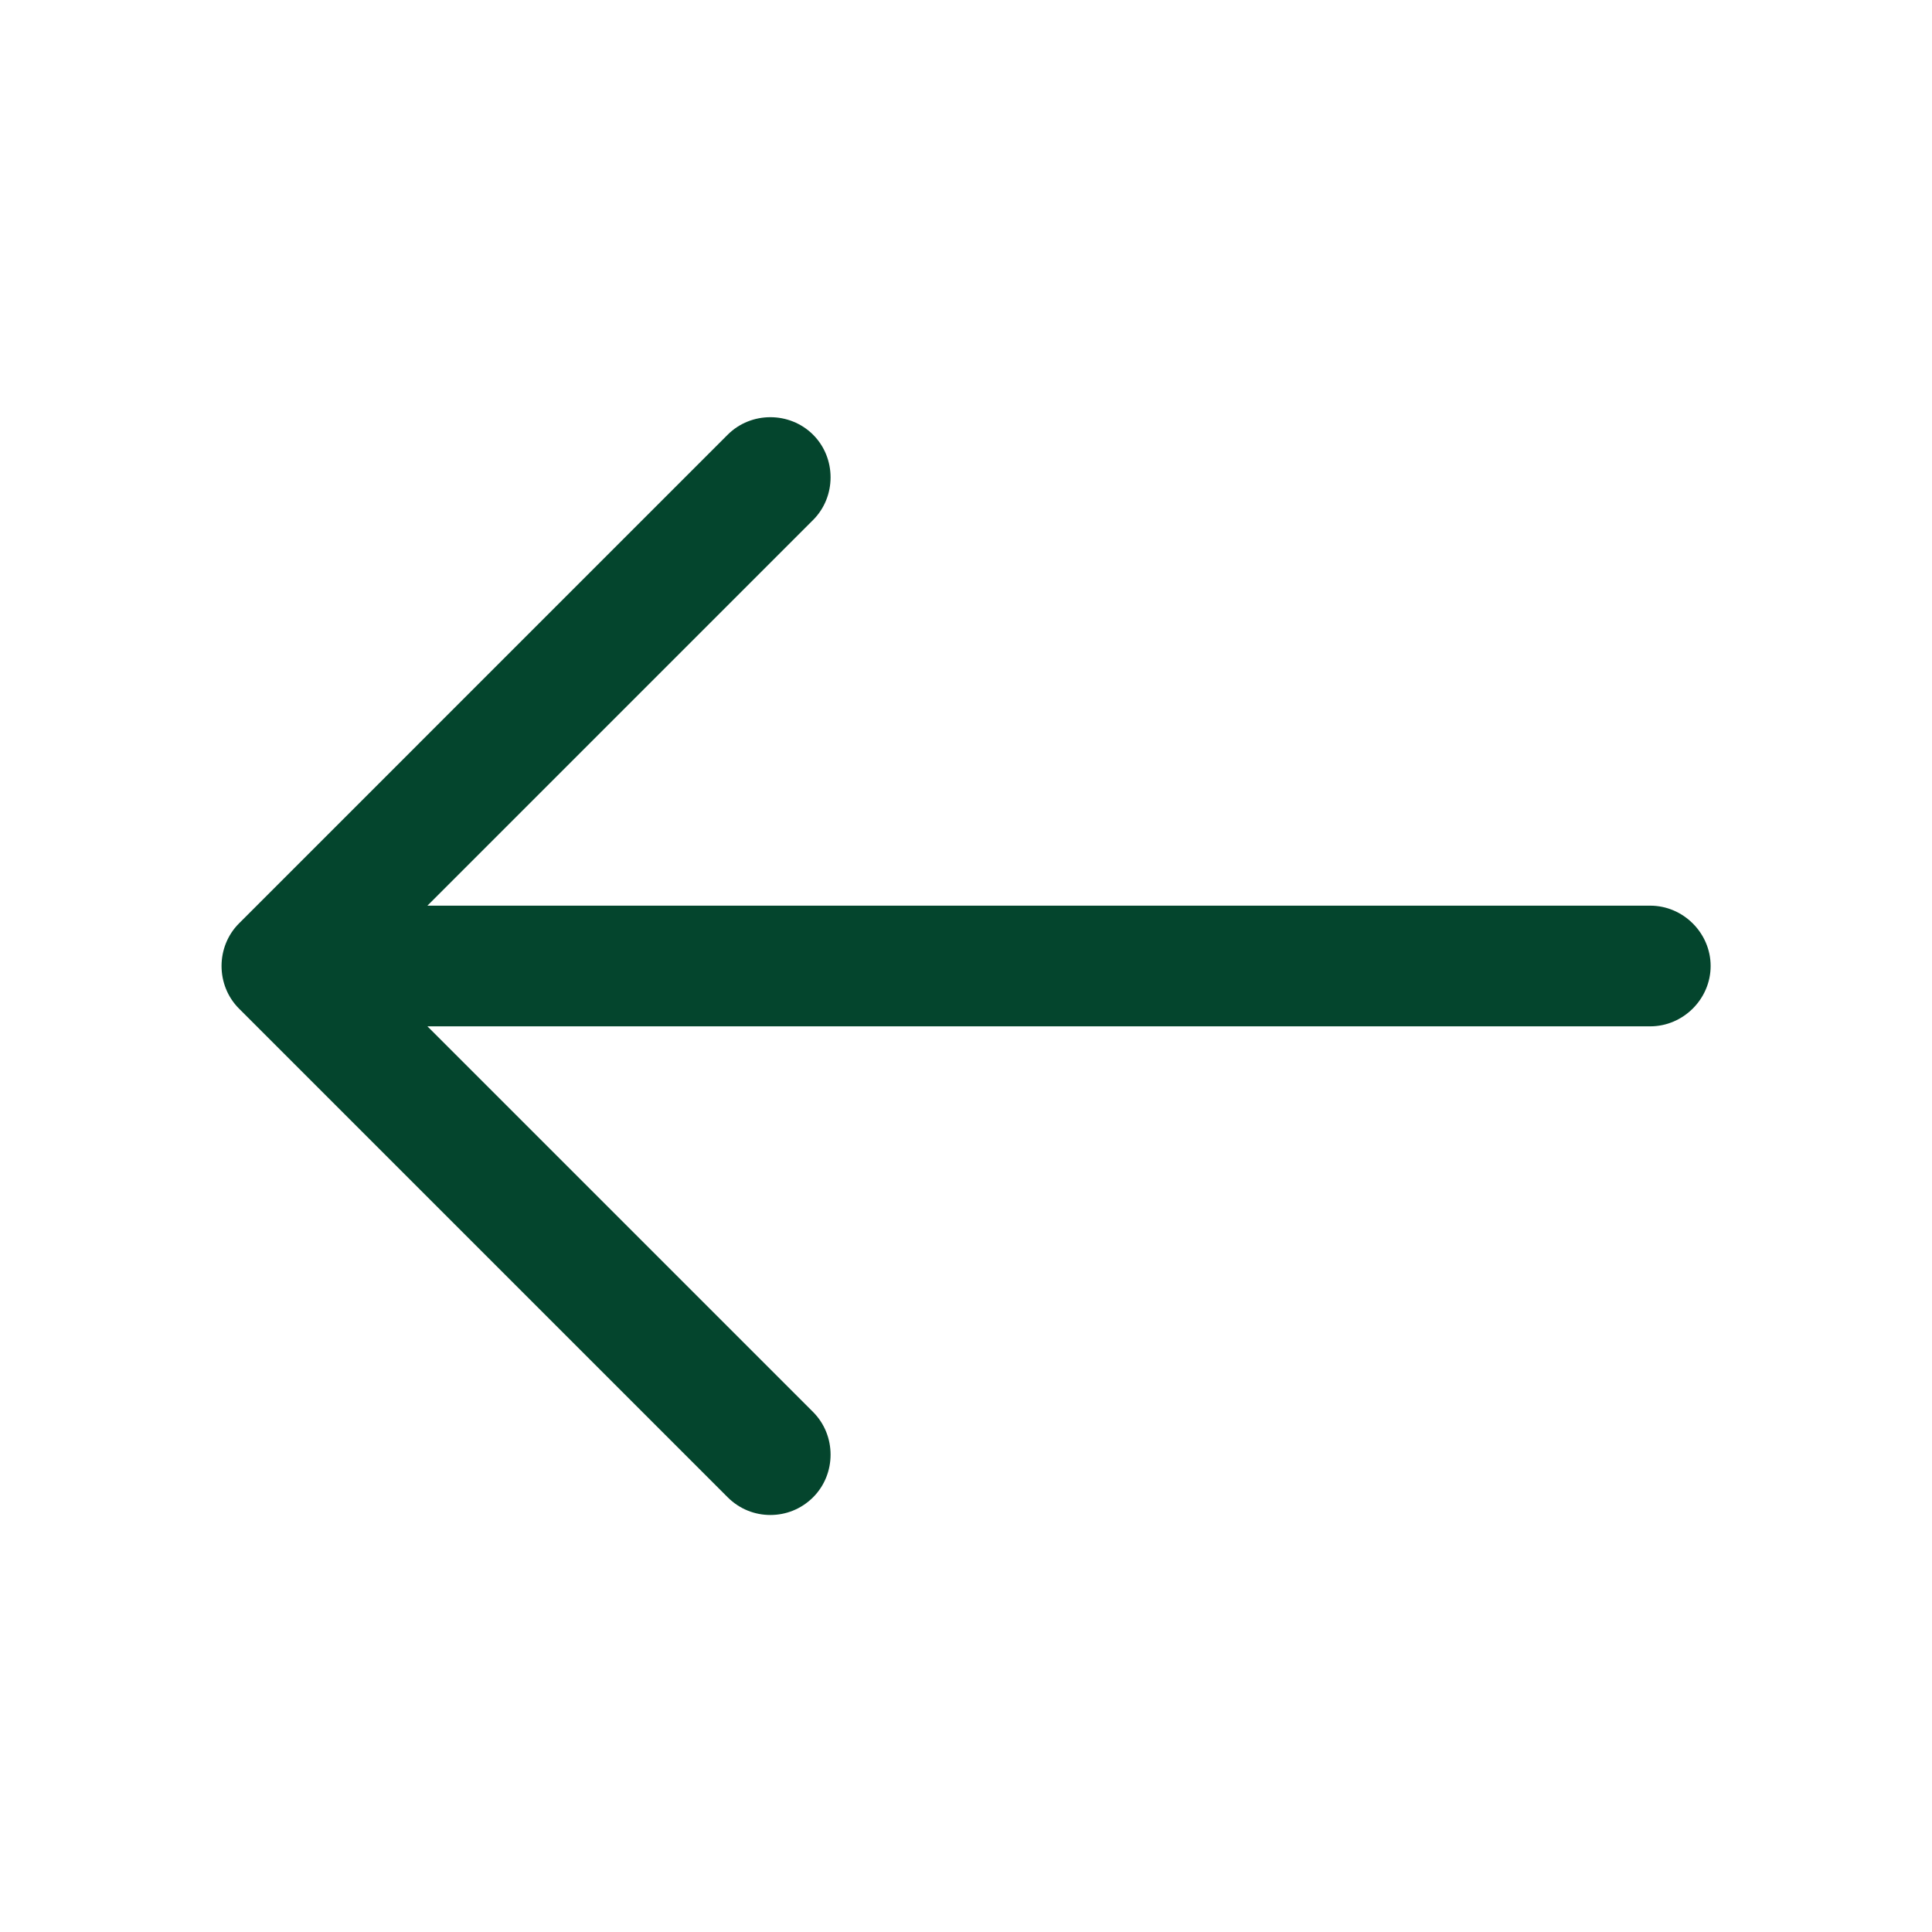
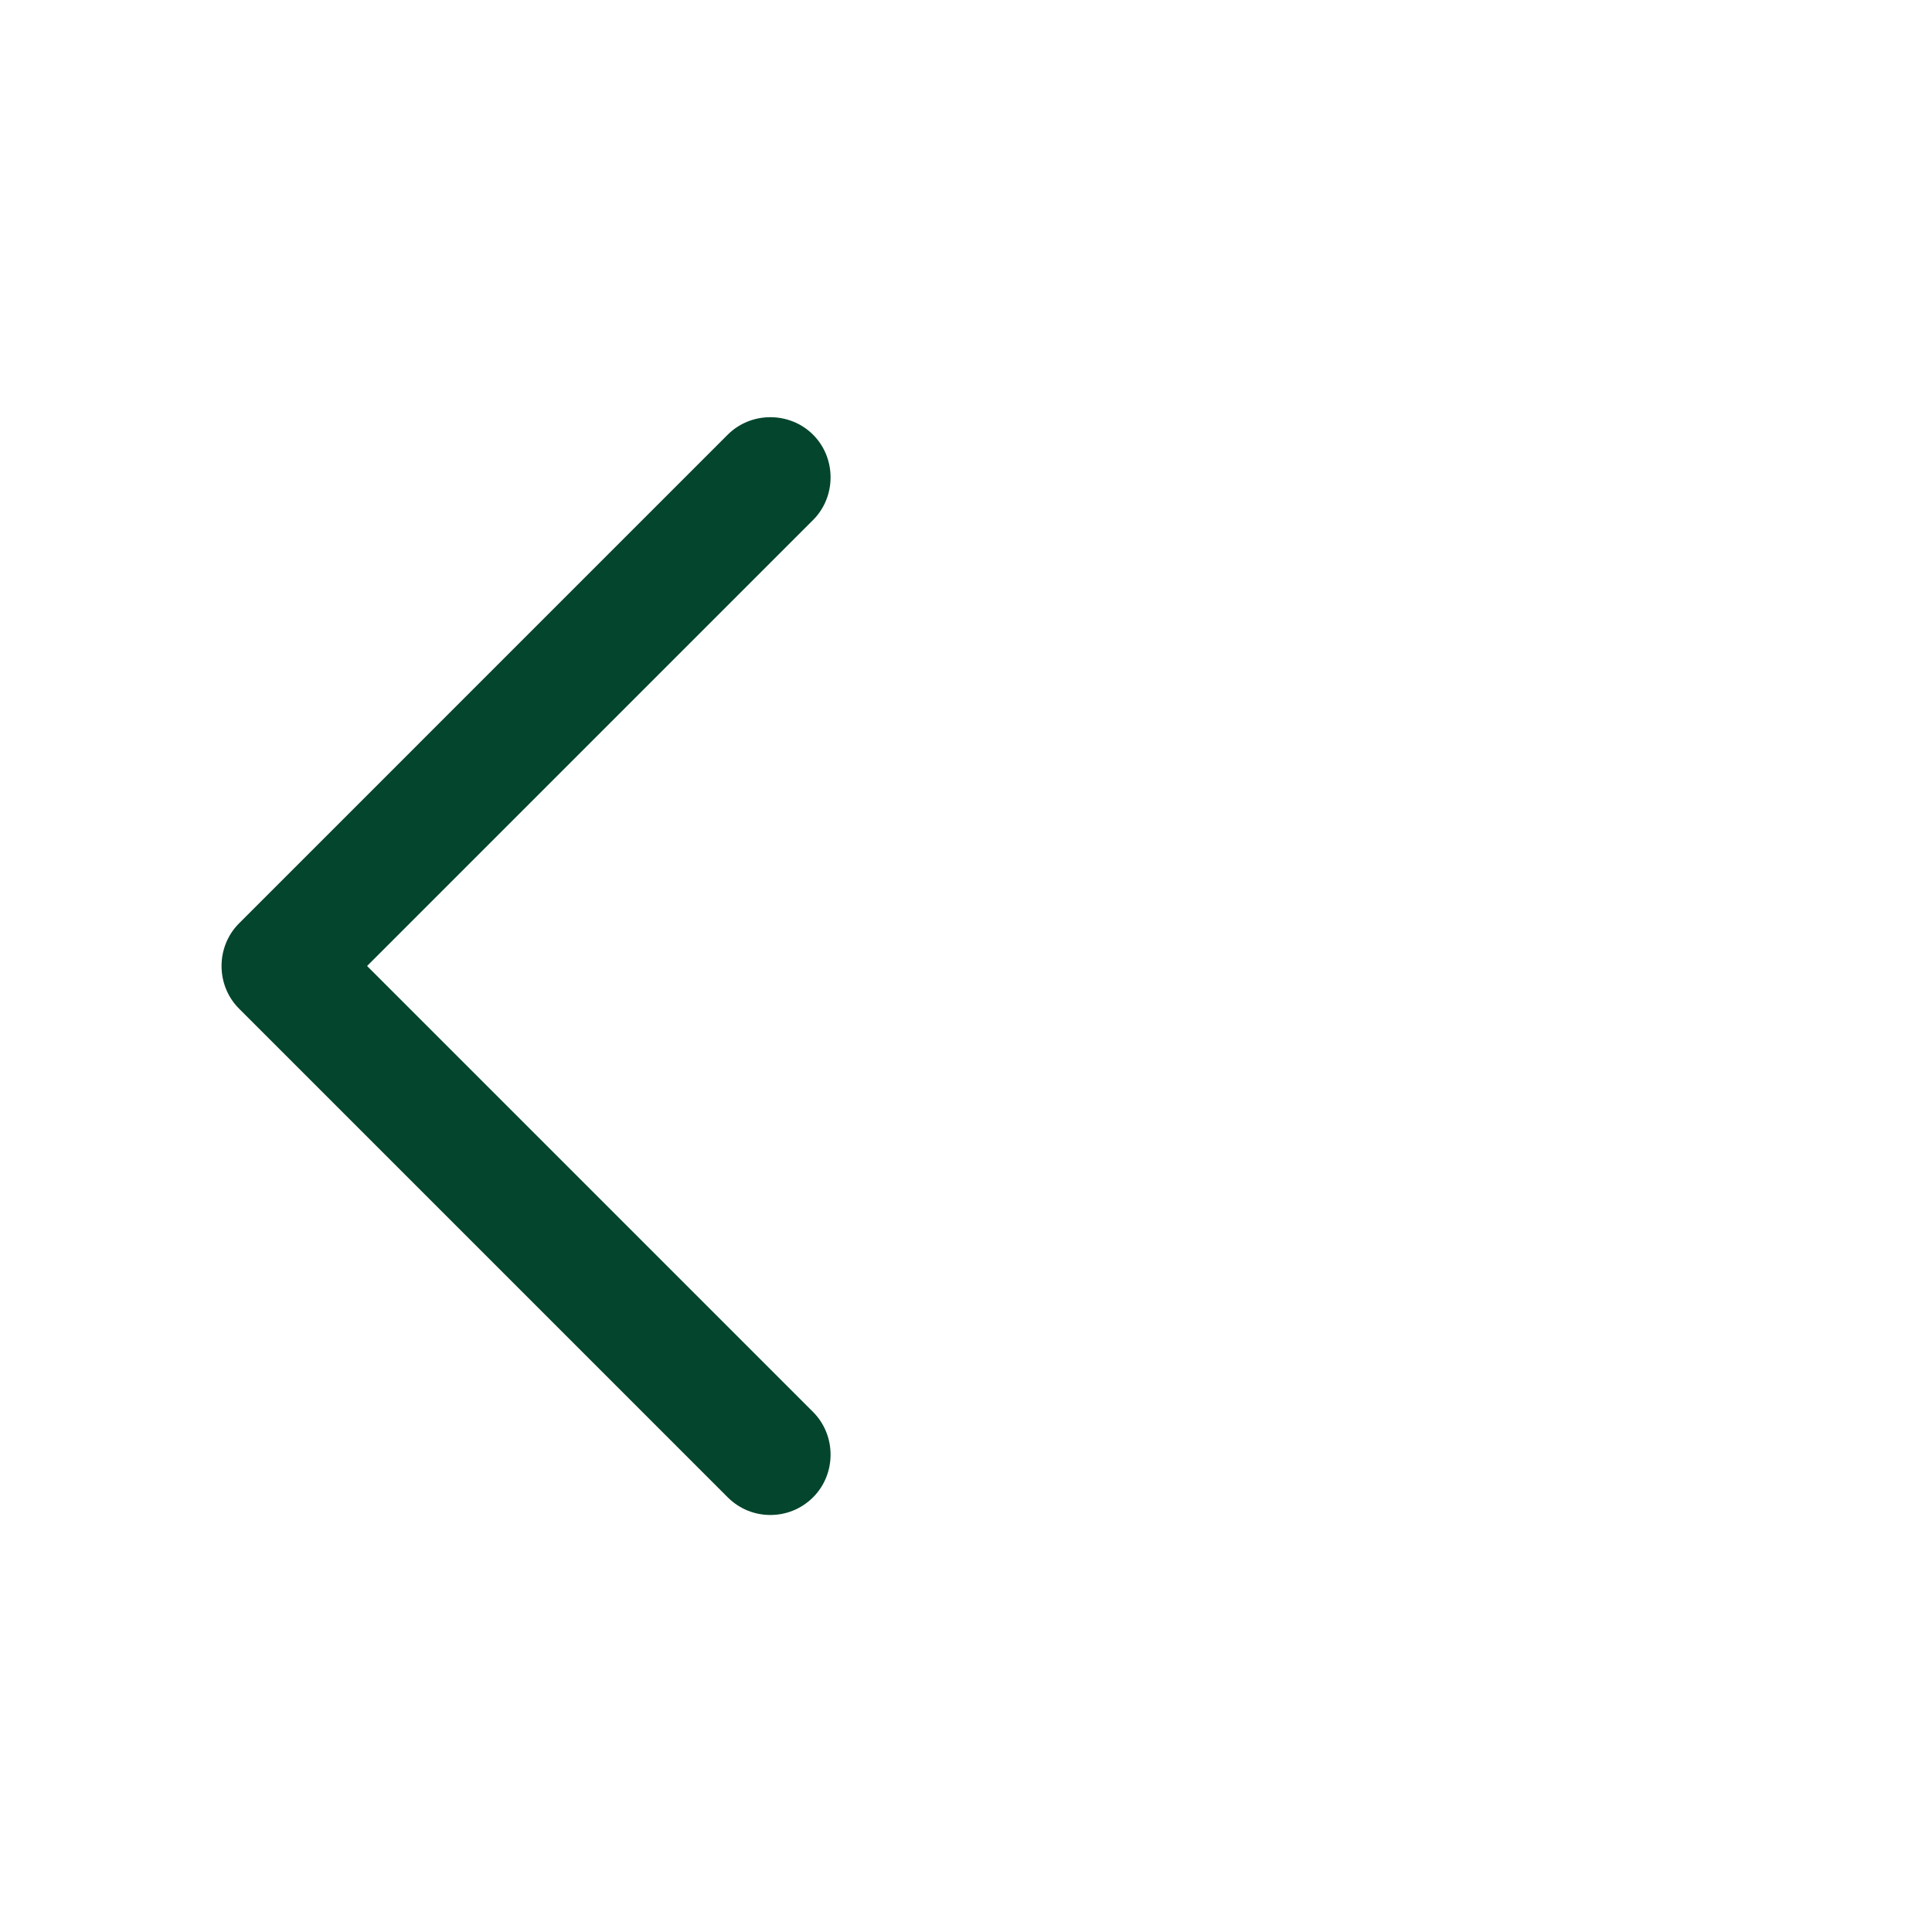
<svg xmlns="http://www.w3.org/2000/svg" width="26" height="26" viewBox="0 0 26 26" fill="none">
  <path d="M10.367 20.388C10.573 20.388 10.779 20.312 10.942 20.15C11.256 19.836 11.256 19.316 10.942 19.002L4.94 13L10.942 6.998C11.256 6.684 11.256 6.164 10.942 5.85C10.627 5.536 10.107 5.536 9.793 5.85L3.217 12.426C2.903 12.74 2.903 13.26 3.217 13.574L9.793 20.15C9.956 20.312 10.162 20.388 10.367 20.388Z" fill="#04452D" />
-   <path d="M3.976 13.812H22.208C22.652 13.812 23.021 13.444 23.021 13C23.021 12.556 22.652 12.188 22.208 12.188H3.976C3.532 12.188 3.163 12.556 3.163 13C3.163 13.444 3.532 13.812 3.976 13.812Z" fill="#04452D" />
</svg>